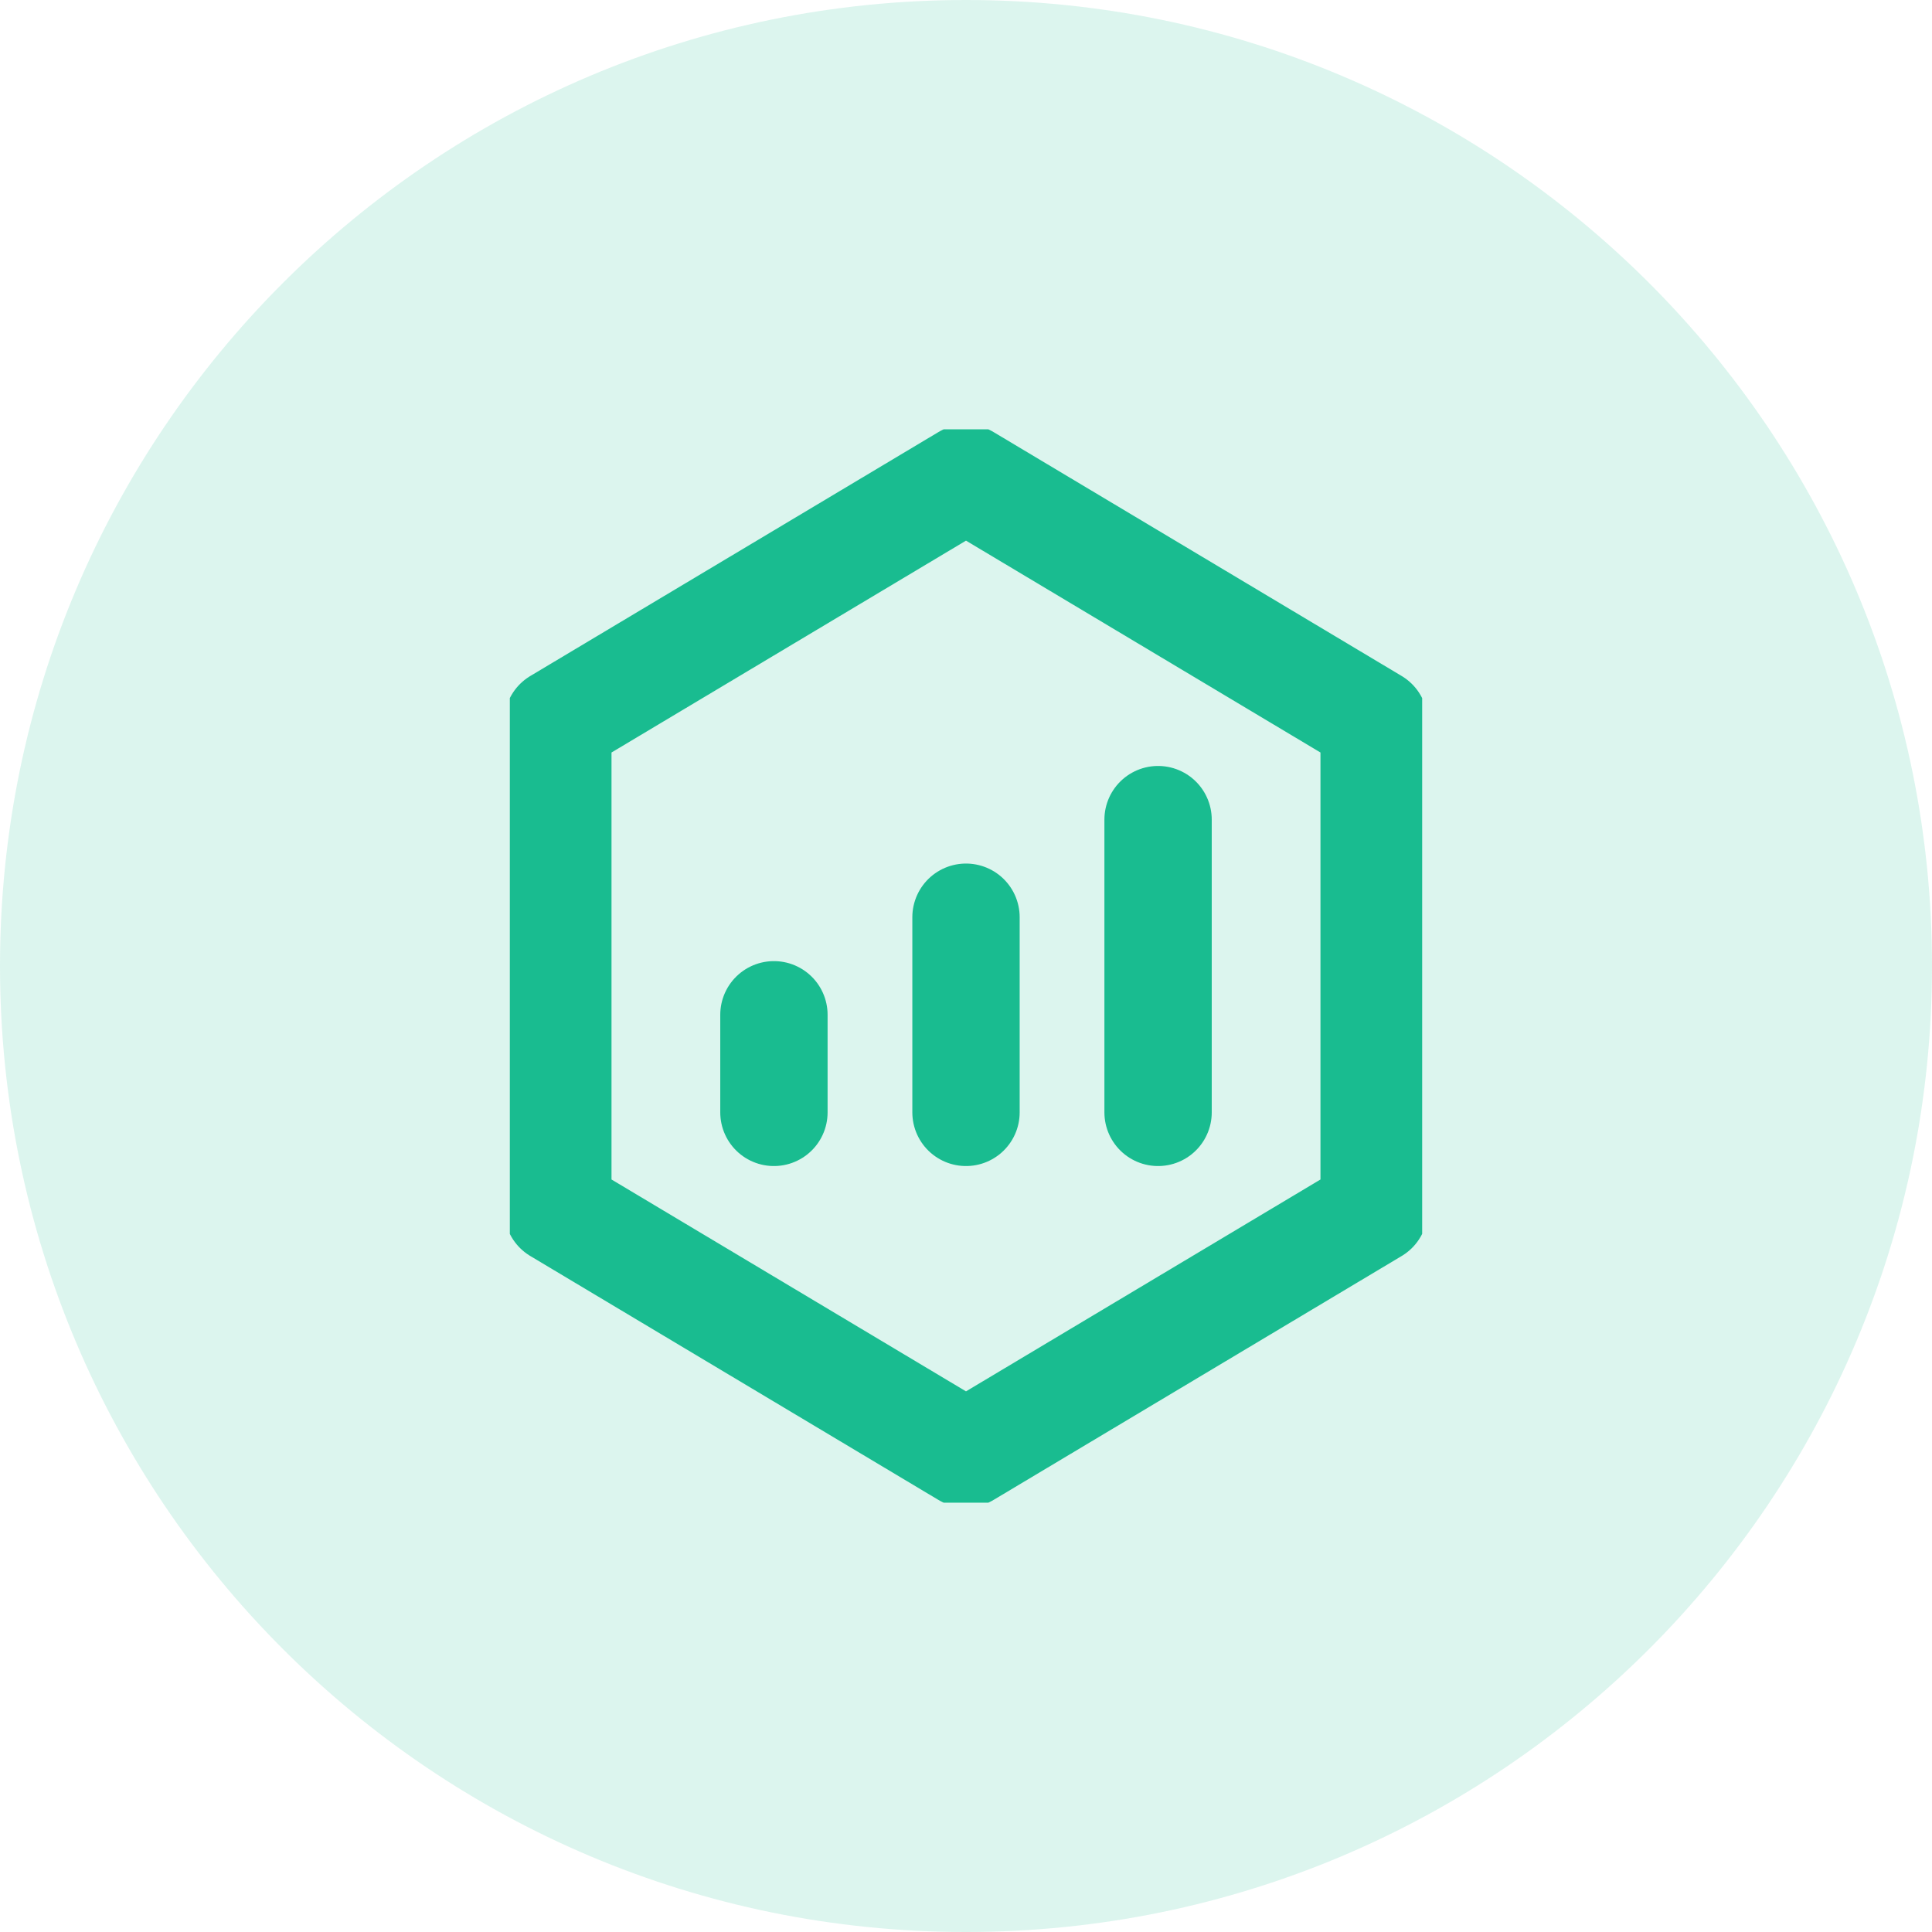
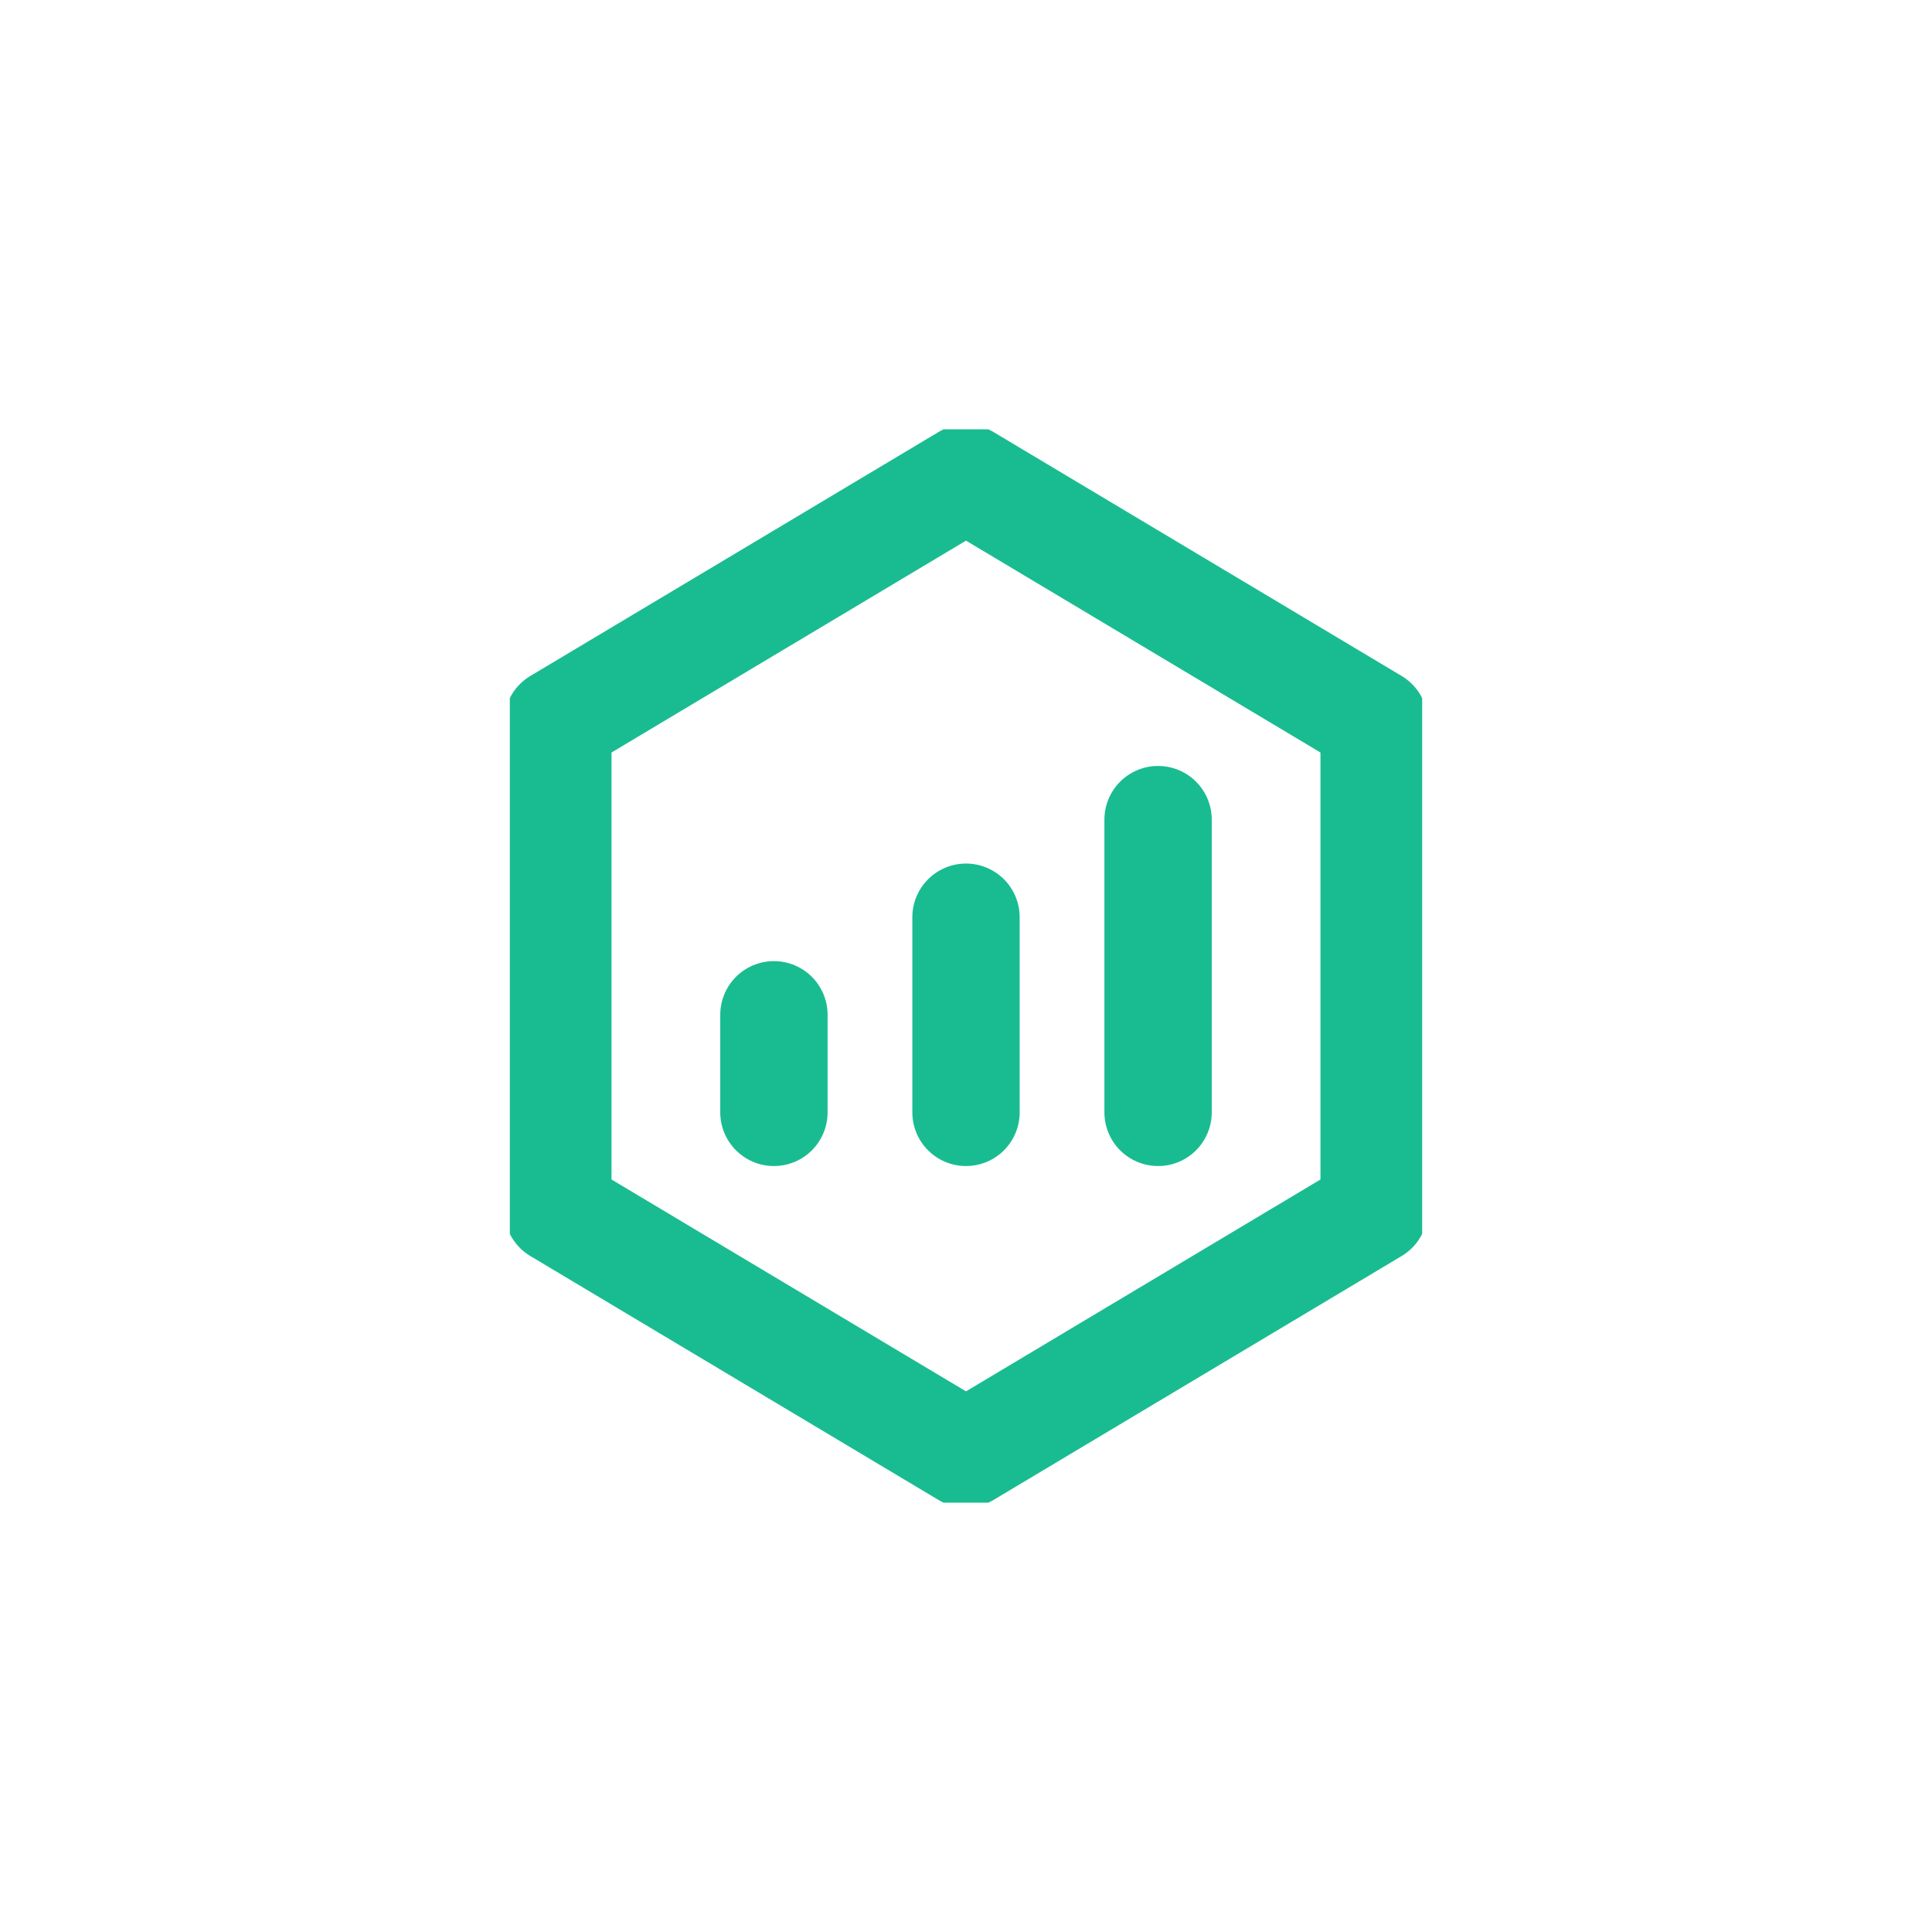
<svg xmlns="http://www.w3.org/2000/svg" width="72" height="72" viewBox="0 0 72 72" fill="none">
-   <path d="M0 36C0 16.118 16.118 0 36 0V0C55.882 0 72 16.118 72 36V36C72 55.882 55.882 72 36 72V72C16.118 72 0 55.882 0 36V36Z" fill="#19BC90" fill-opacity="0.15" />
  <g clip-path="url(#clip0_1469_729)">
    <path d="M51.21 26.909L36 17.818L20.789 26.909V45.091L36 54.182L51.21 45.091V26.909Z" stroke="#19BC90" stroke-width="4" stroke-linejoin="round" />
    <path d="M36 34.182V41.455M43.158 30.545V41.455M28.842 37.818V41.455" stroke="#19BC90" stroke-width="4" stroke-linecap="round" stroke-linejoin="round" />
  </g>
  <defs>
    <clipPath id="clip0_1469_729">
      <rect width="34" height="40" fill="white" transform="translate(19 16)" />
    </clipPath>
  </defs>
</svg>